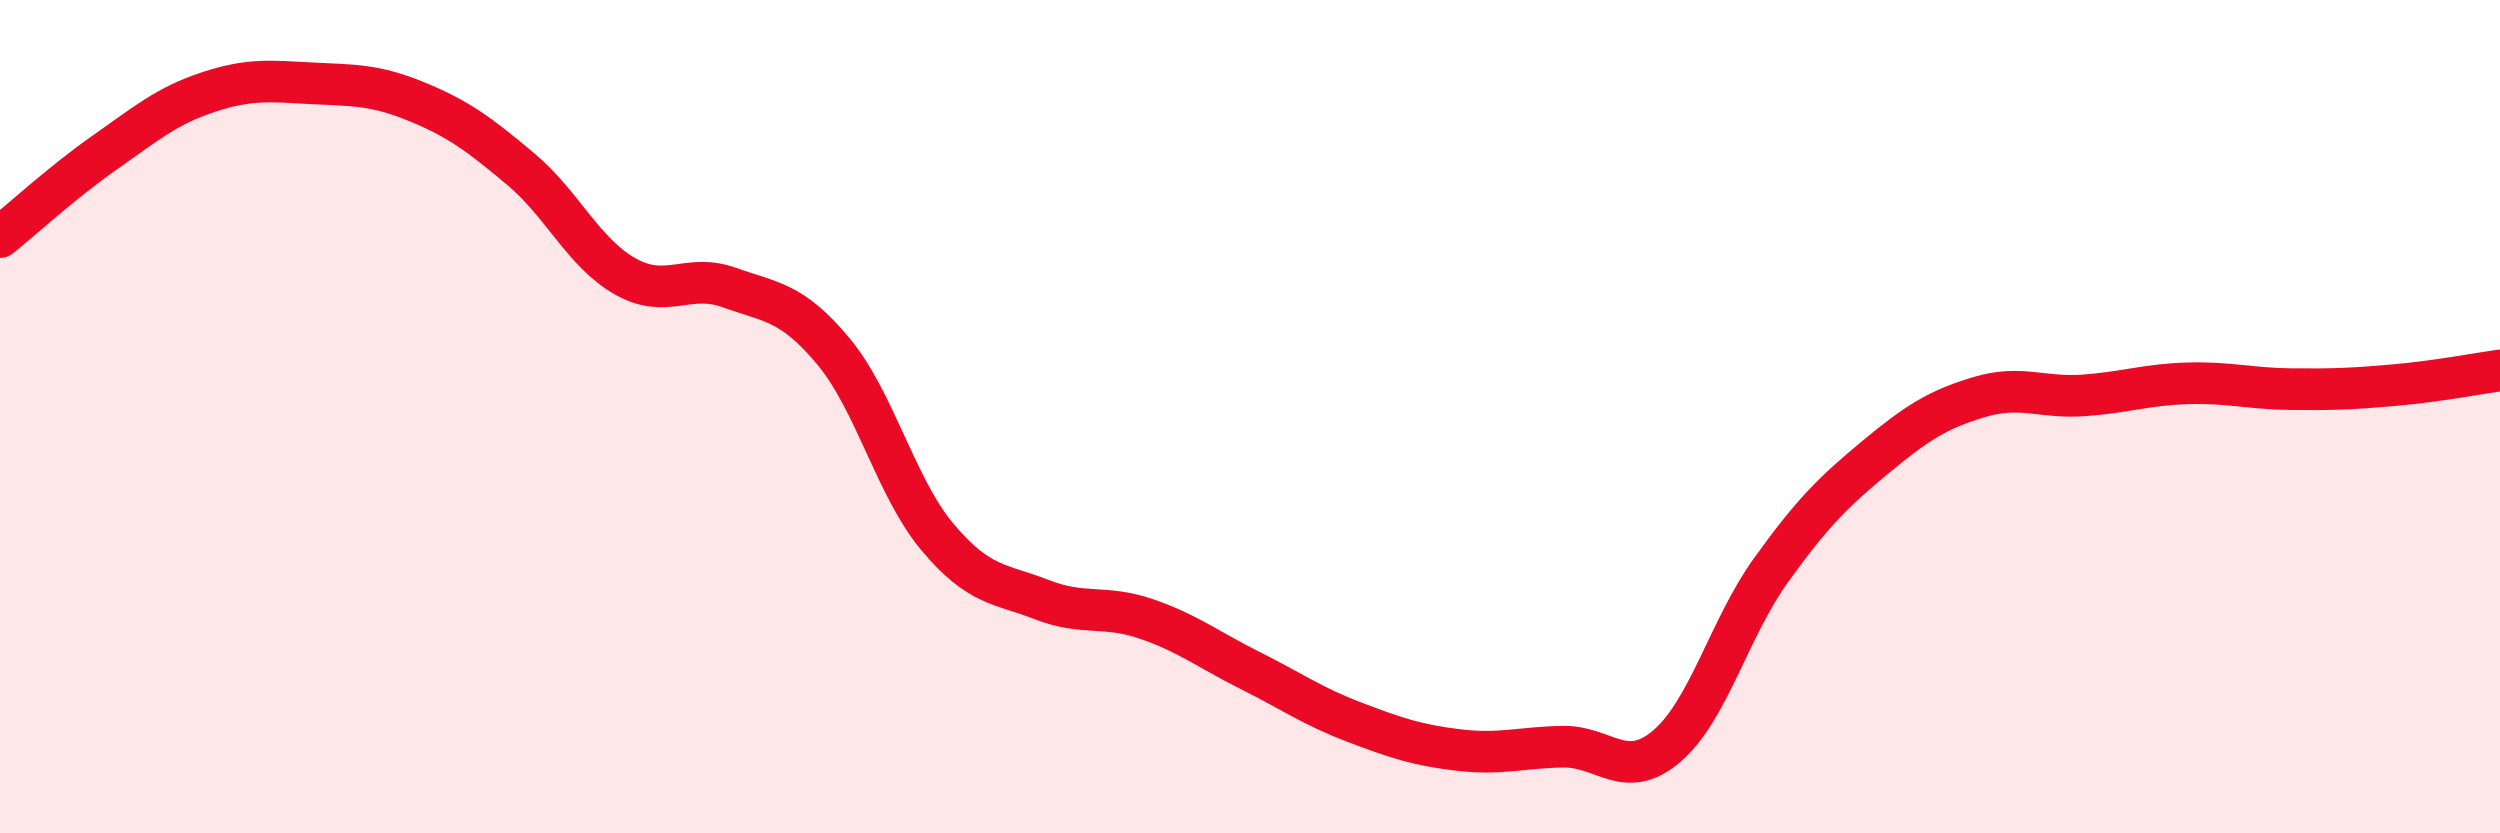
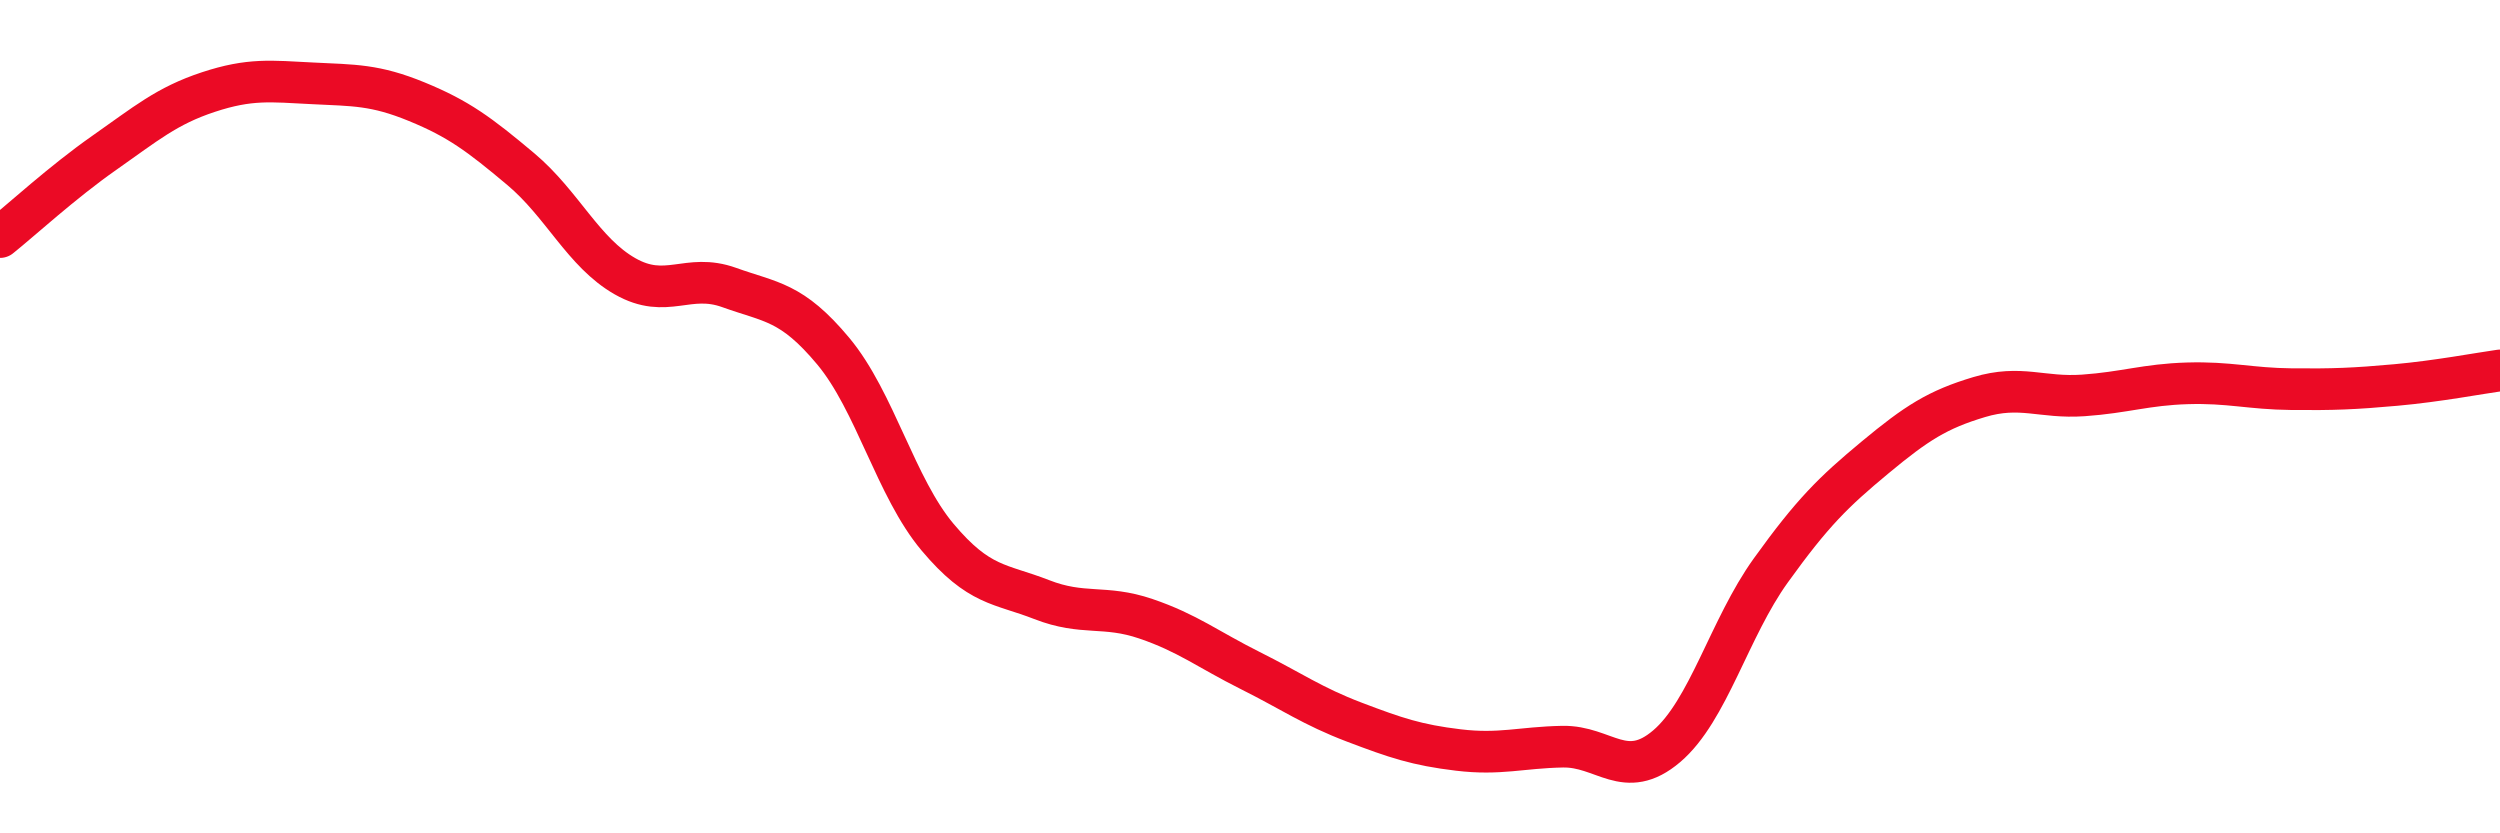
<svg xmlns="http://www.w3.org/2000/svg" width="60" height="20" viewBox="0 0 60 20">
-   <path d="M 0,5.69 C 0.5,5.29 1.5,4.37 2.5,3.67 C 3.5,2.97 4,2.54 5,2.21 C 6,1.88 6.5,1.95 7.5,2 C 8.5,2.05 9,2.03 10,2.44 C 11,2.85 11.5,3.22 12.5,4.06 C 13.5,4.9 14,6.06 15,6.63 C 16,7.2 16.5,6.54 17.5,6.9 C 18.5,7.26 19,7.23 20,8.43 C 21,9.63 21.5,11.7 22.5,12.89 C 23.5,14.08 24,14 25,14.39 C 26,14.78 26.5,14.51 27.5,14.85 C 28.5,15.19 29,15.59 30,16.09 C 31,16.59 31.5,16.95 32.5,17.33 C 33.5,17.71 34,17.88 35,18 C 36,18.12 36.5,17.94 37.5,17.92 C 38.5,17.9 39,18.76 40,17.91 C 41,17.06 41.5,15.08 42.5,13.69 C 43.5,12.3 44,11.81 45,10.98 C 46,10.15 46.5,9.83 47.5,9.53 C 48.5,9.23 49,9.56 50,9.49 C 51,9.42 51.5,9.23 52.5,9.2 C 53.5,9.17 54,9.33 55,9.34 C 56,9.35 56.5,9.33 57.5,9.24 C 58.5,9.15 59.5,8.96 60,8.89L60 20L0 20Z" fill="#EB0A25" opacity="0.1" stroke-linecap="round" stroke-linejoin="round" />
  <path d="M 0,5.69 C 0.5,5.29 1.5,4.37 2.5,3.67 C 3.5,2.97 4,2.54 5,2.21 C 6,1.88 6.5,1.95 7.5,2 C 8.5,2.05 9,2.03 10,2.44 C 11,2.85 11.5,3.22 12.5,4.06 C 13.5,4.9 14,6.06 15,6.63 C 16,7.2 16.5,6.54 17.5,6.9 C 18.5,7.26 19,7.23 20,8.43 C 21,9.63 21.5,11.7 22.5,12.89 C 23.5,14.08 24,14 25,14.39 C 26,14.78 26.5,14.51 27.5,14.85 C 28.5,15.19 29,15.59 30,16.09 C 31,16.59 31.5,16.95 32.5,17.33 C 33.5,17.71 34,17.88 35,18 C 36,18.12 36.5,17.94 37.5,17.92 C 38.5,17.9 39,18.76 40,17.91 C 41,17.06 41.5,15.08 42.5,13.69 C 43.5,12.3 44,11.81 45,10.98 C 46,10.15 46.5,9.83 47.5,9.53 C 48.5,9.23 49,9.56 50,9.49 C 51,9.42 51.5,9.23 52.5,9.2 C 53.5,9.17 54,9.33 55,9.34 C 56,9.35 56.5,9.33 57.5,9.24 C 58.5,9.15 59.5,8.96 60,8.89" stroke="#EB0A25" stroke-width="1" fill="none" stroke-linecap="round" stroke-linejoin="round" />
</svg>